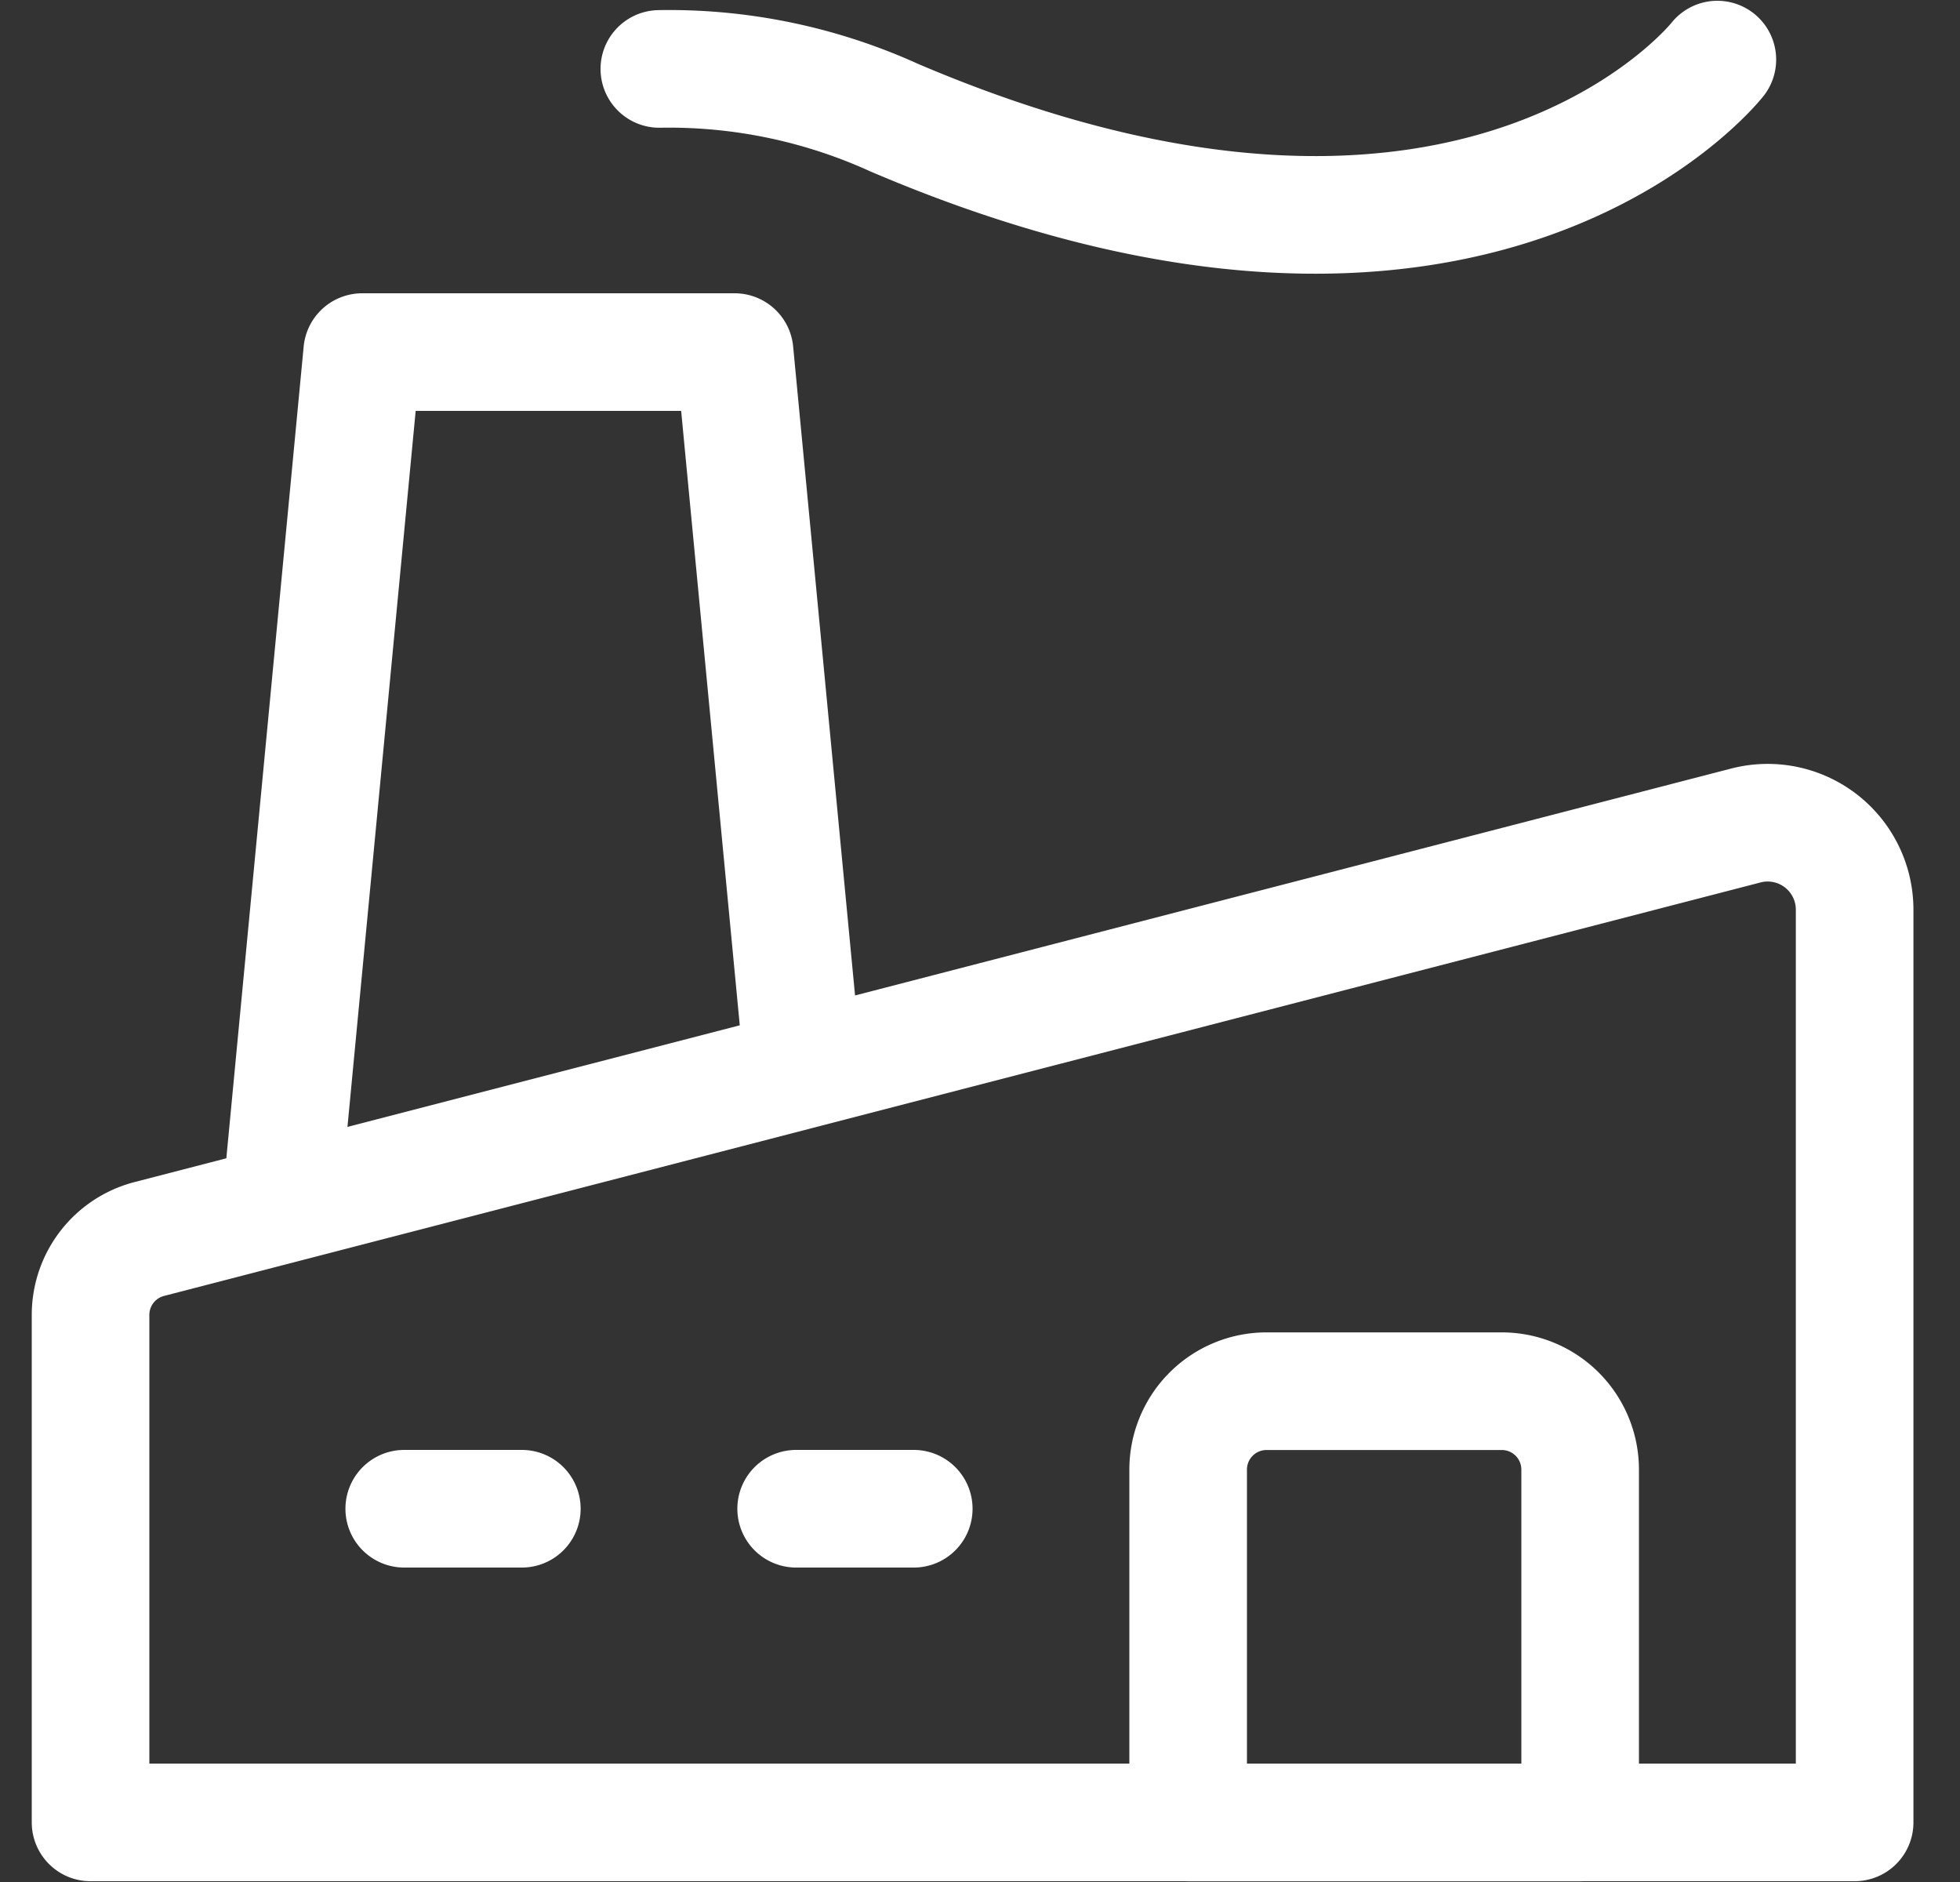
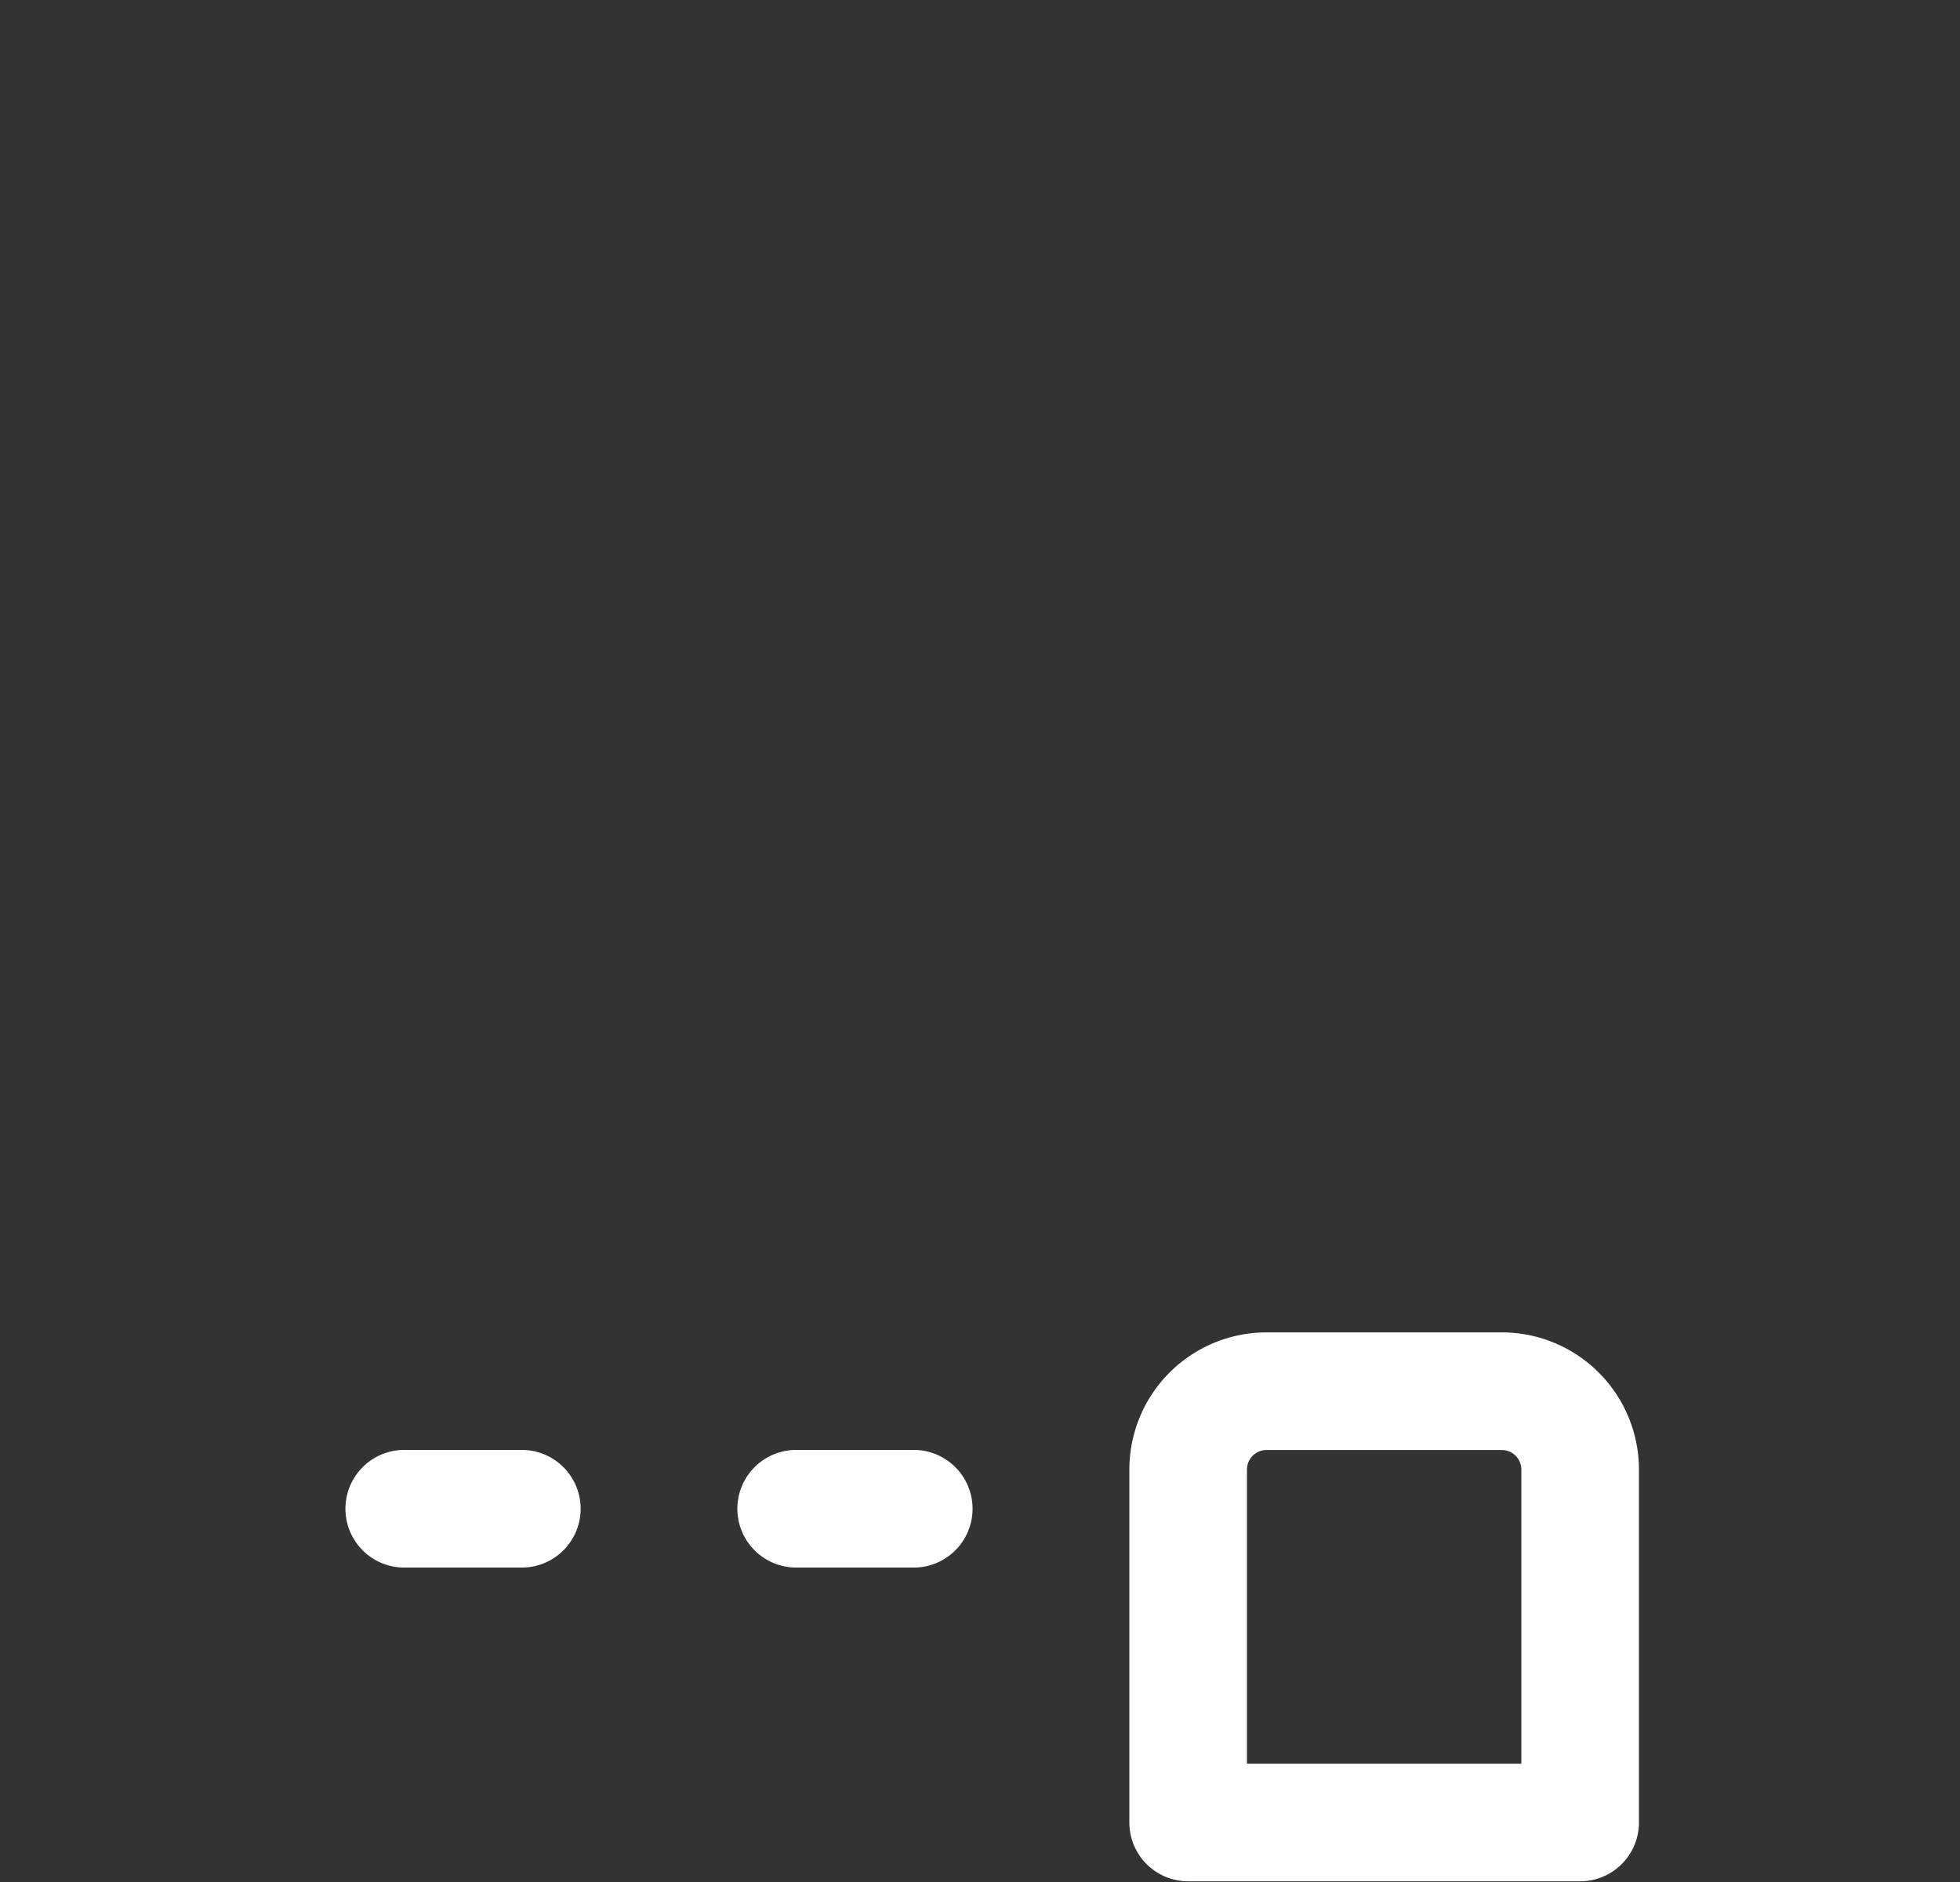
<svg xmlns="http://www.w3.org/2000/svg" width="25" height="24" fill="none">
  <rect width="100%" height="100%" fill="#333333" stroke="none" />
  <g stroke="#fff" stroke-linecap="round" stroke-linejoin="round" stroke-width="1.5" clip-path="url(#a)">
-     <path d="M3.584 15.362 4.62 4.49h4.75l.873 9.149M1.156 23.24h22.5V11.6a1.109 1.109 0 0 0-1.387-1.073L1.905 15.8a1 1 0 0 0-.75.969v6.471ZM8.41.879a6.937 6.937 0 0 1 2.995.621c7.43 3.172 10.5-.74 10.5-.74" />
    <path d="M20.155 23.241h-5v-4.5a1 1 0 0 1 1-1h3a1 1 0 0 1 1 1v4.5Zm-8.5-4.001h-1.5m-3.499 0h-1.5" />
  </g>
  <defs>
    <clipPath id="a">
      <path fill="#fff" d="M.406 0h24v24h-24z" />
    </clipPath>
  </defs>
</svg>